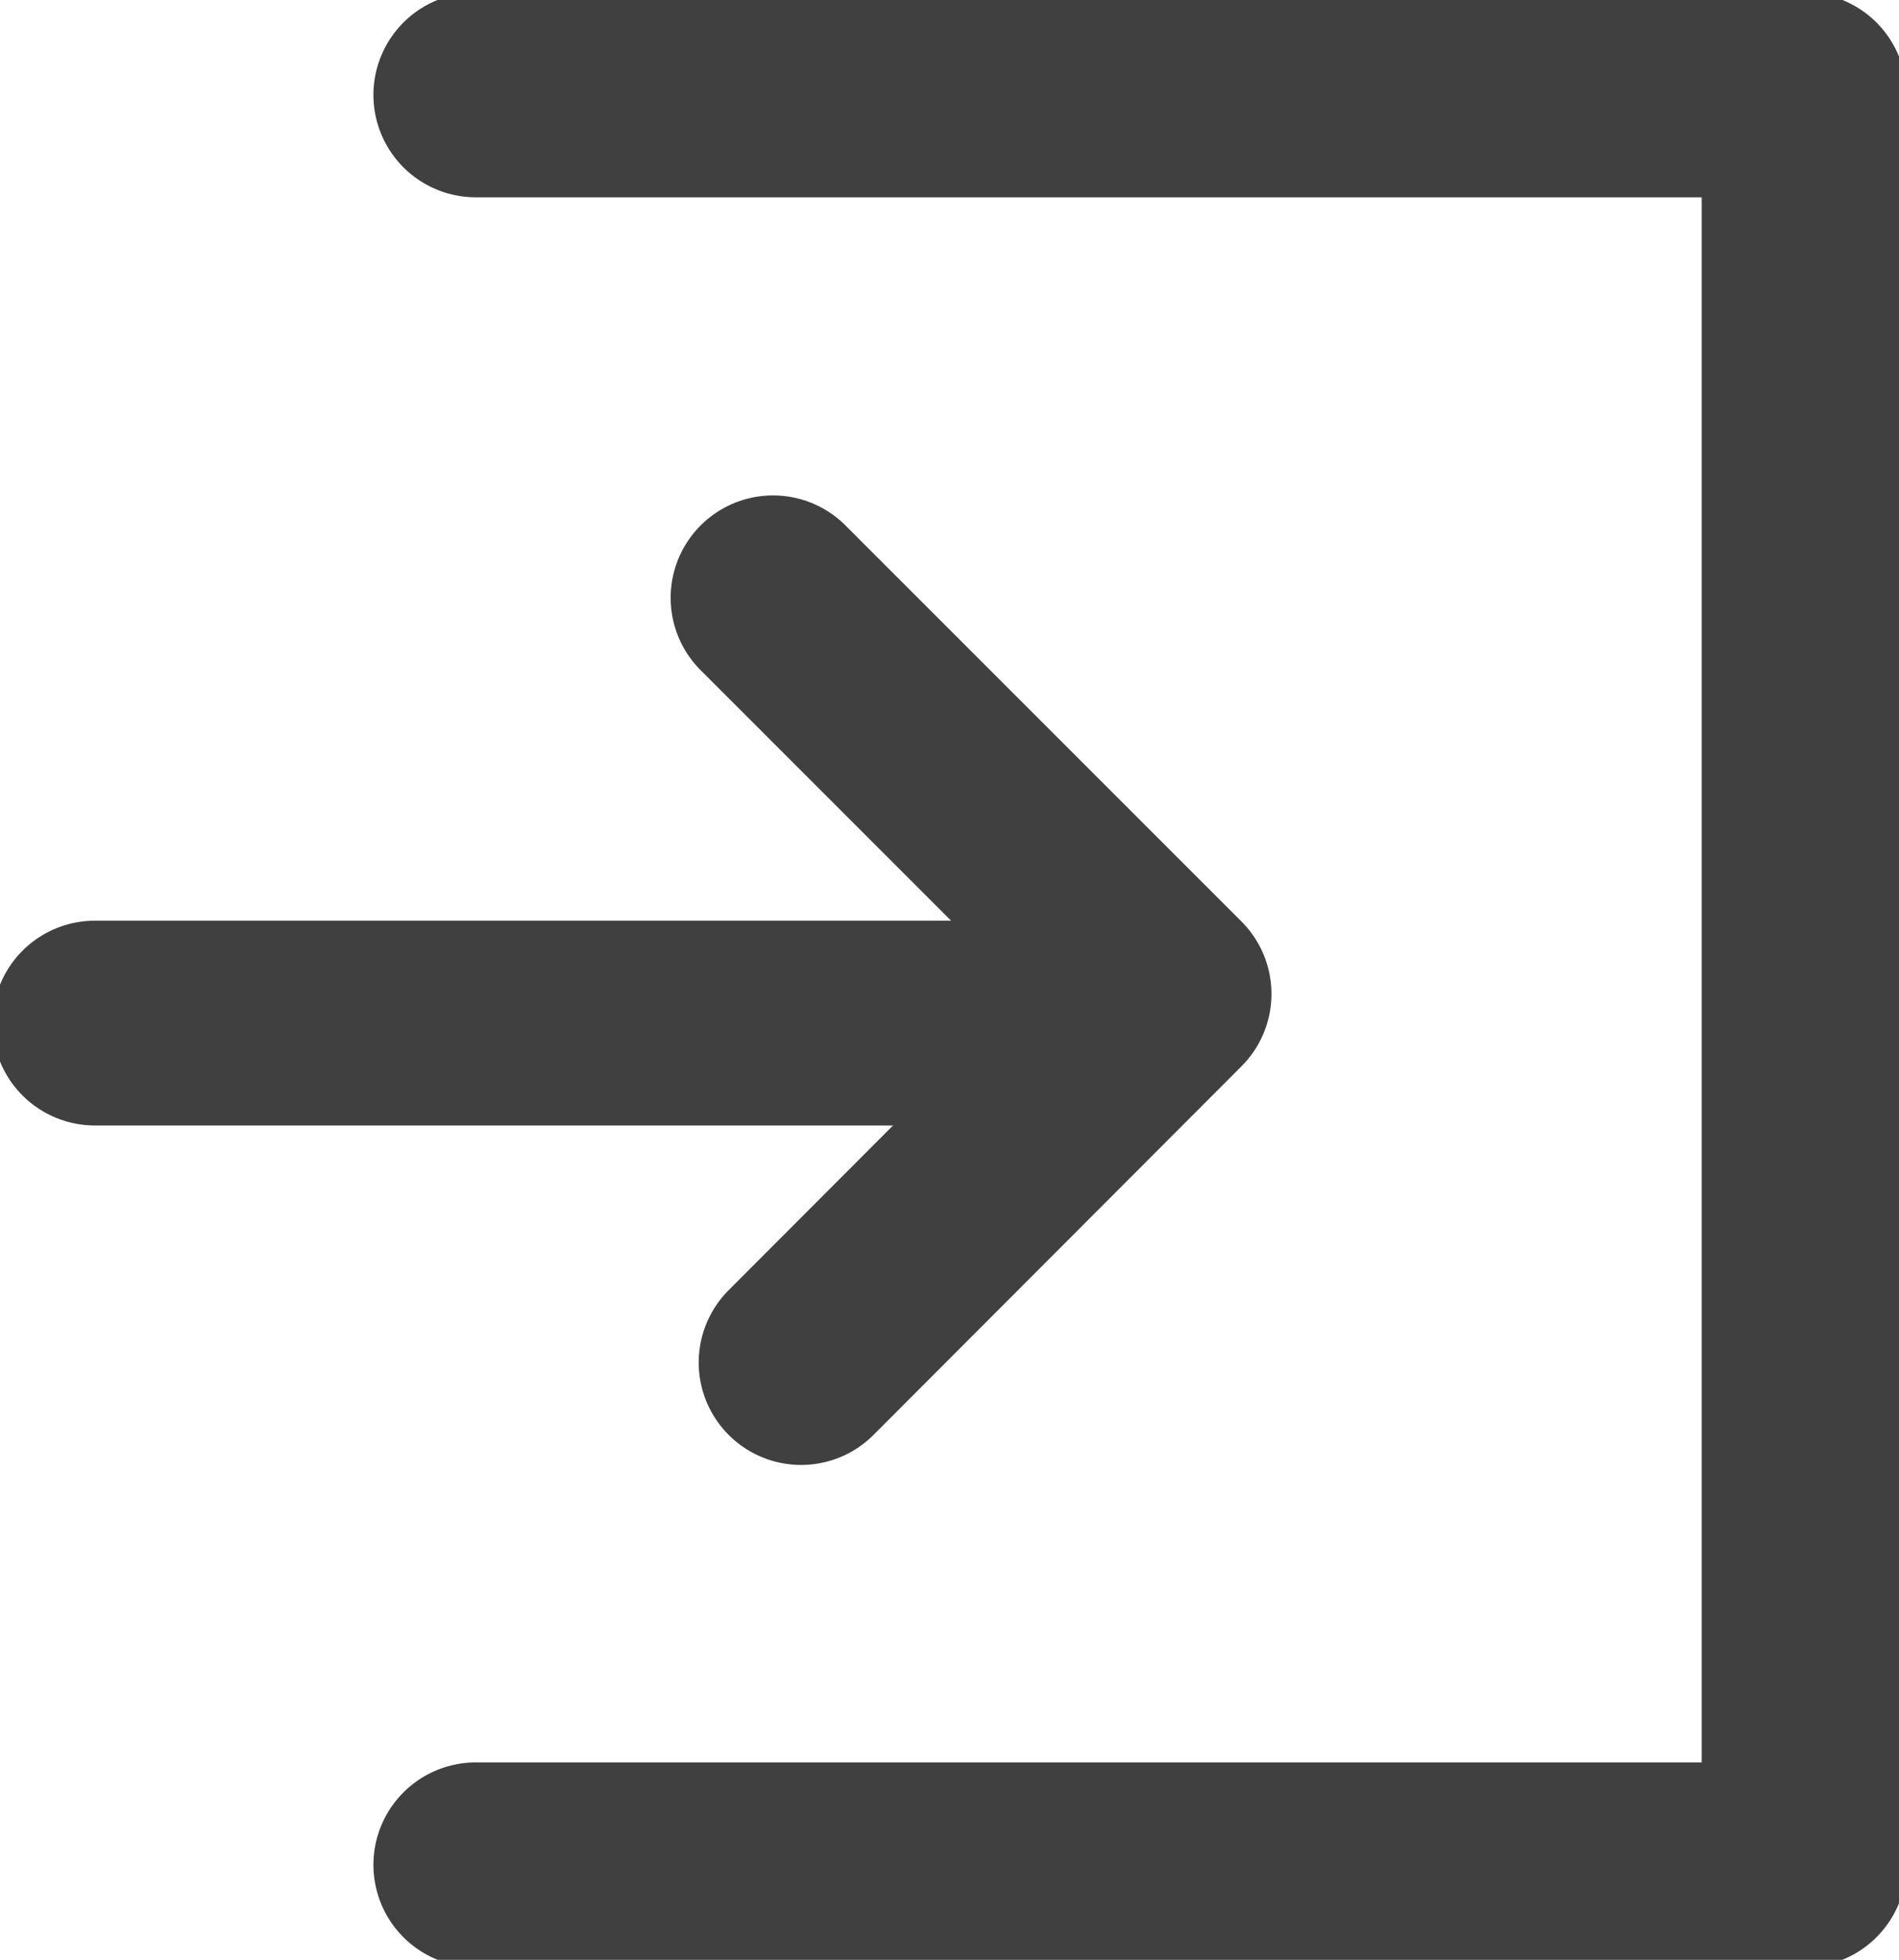
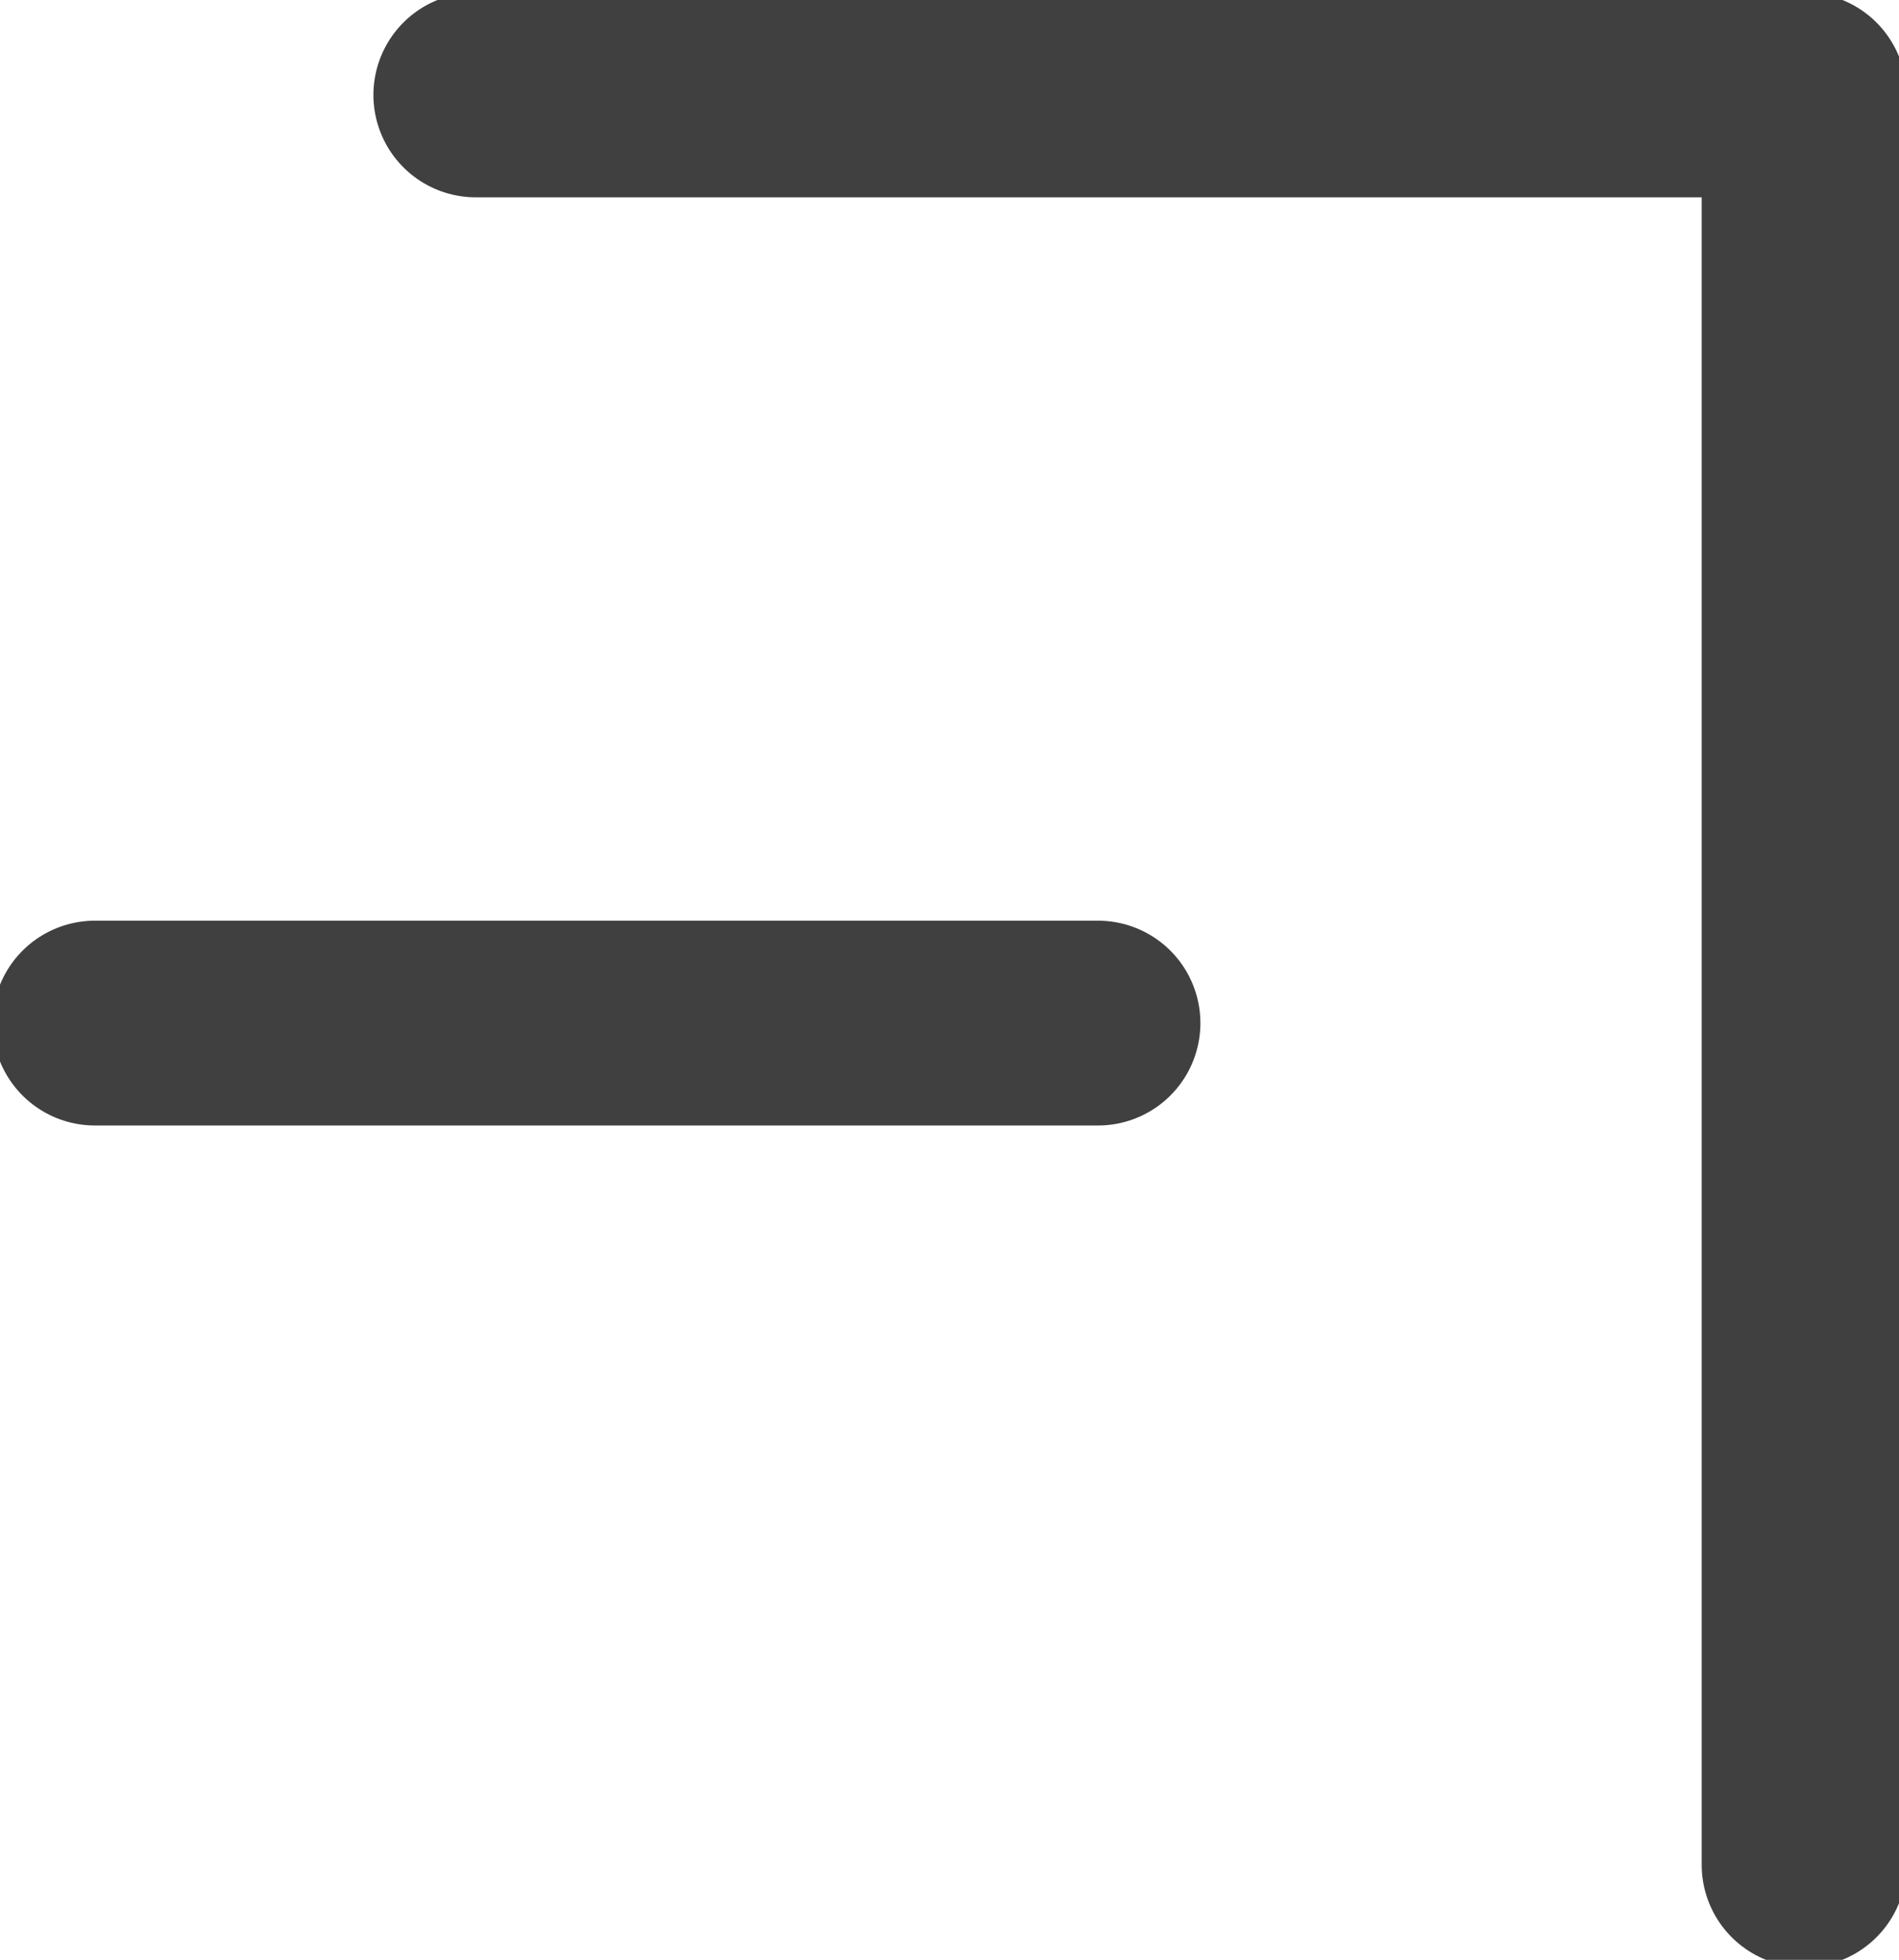
<svg xmlns="http://www.w3.org/2000/svg" id="그룹_16662" data-name="그룹 16662" width="18.547" height="19.139" viewBox="0 0 18.547 19.139">
  <defs>
    <clipPath id="clip-path">
      <rect id="사각형_6751" data-name="사각형 6751" width="18.547" height="19.139" fill="none" stroke="#404040" stroke-width="1" />
    </clipPath>
  </defs>
  <g id="그룹_16661" data-name="그룹 16661" transform="translate(0 0)">
    <g id="그룹_16660" data-name="그룹 16660" clip-path="url(#clip-path)">
-       <path id="패스_10314" data-name="패스 10314" d="M5.011,1H17.984V18.284H5.011" transform="translate(-0.364 -0.073)" fill="none" stroke="#404040" stroke-linecap="round" stroke-linejoin="round" stroke-width="2" />
+       <path id="패스_10314" data-name="패스 10314" d="M5.011,1H17.984V18.284" transform="translate(-0.364 -0.073)" fill="none" stroke="#404040" stroke-linecap="round" stroke-linejoin="round" stroke-width="2" />
      <line id="선_7" data-name="선 7" x2="9.797" transform="translate(0.927 9.991)" fill="none" stroke="#404040" stroke-linecap="round" stroke-linejoin="round" stroke-width="2" />
    </g>
  </g>
-   <path id="패스_10315" data-name="패스 10315" d="M8.141,6.295l3.868,3.868-3.594,3.6" transform="translate(-0.591 -0.457)" fill="none" stroke="#404040" stroke-linecap="round" stroke-linejoin="round" stroke-width="2" />
</svg>